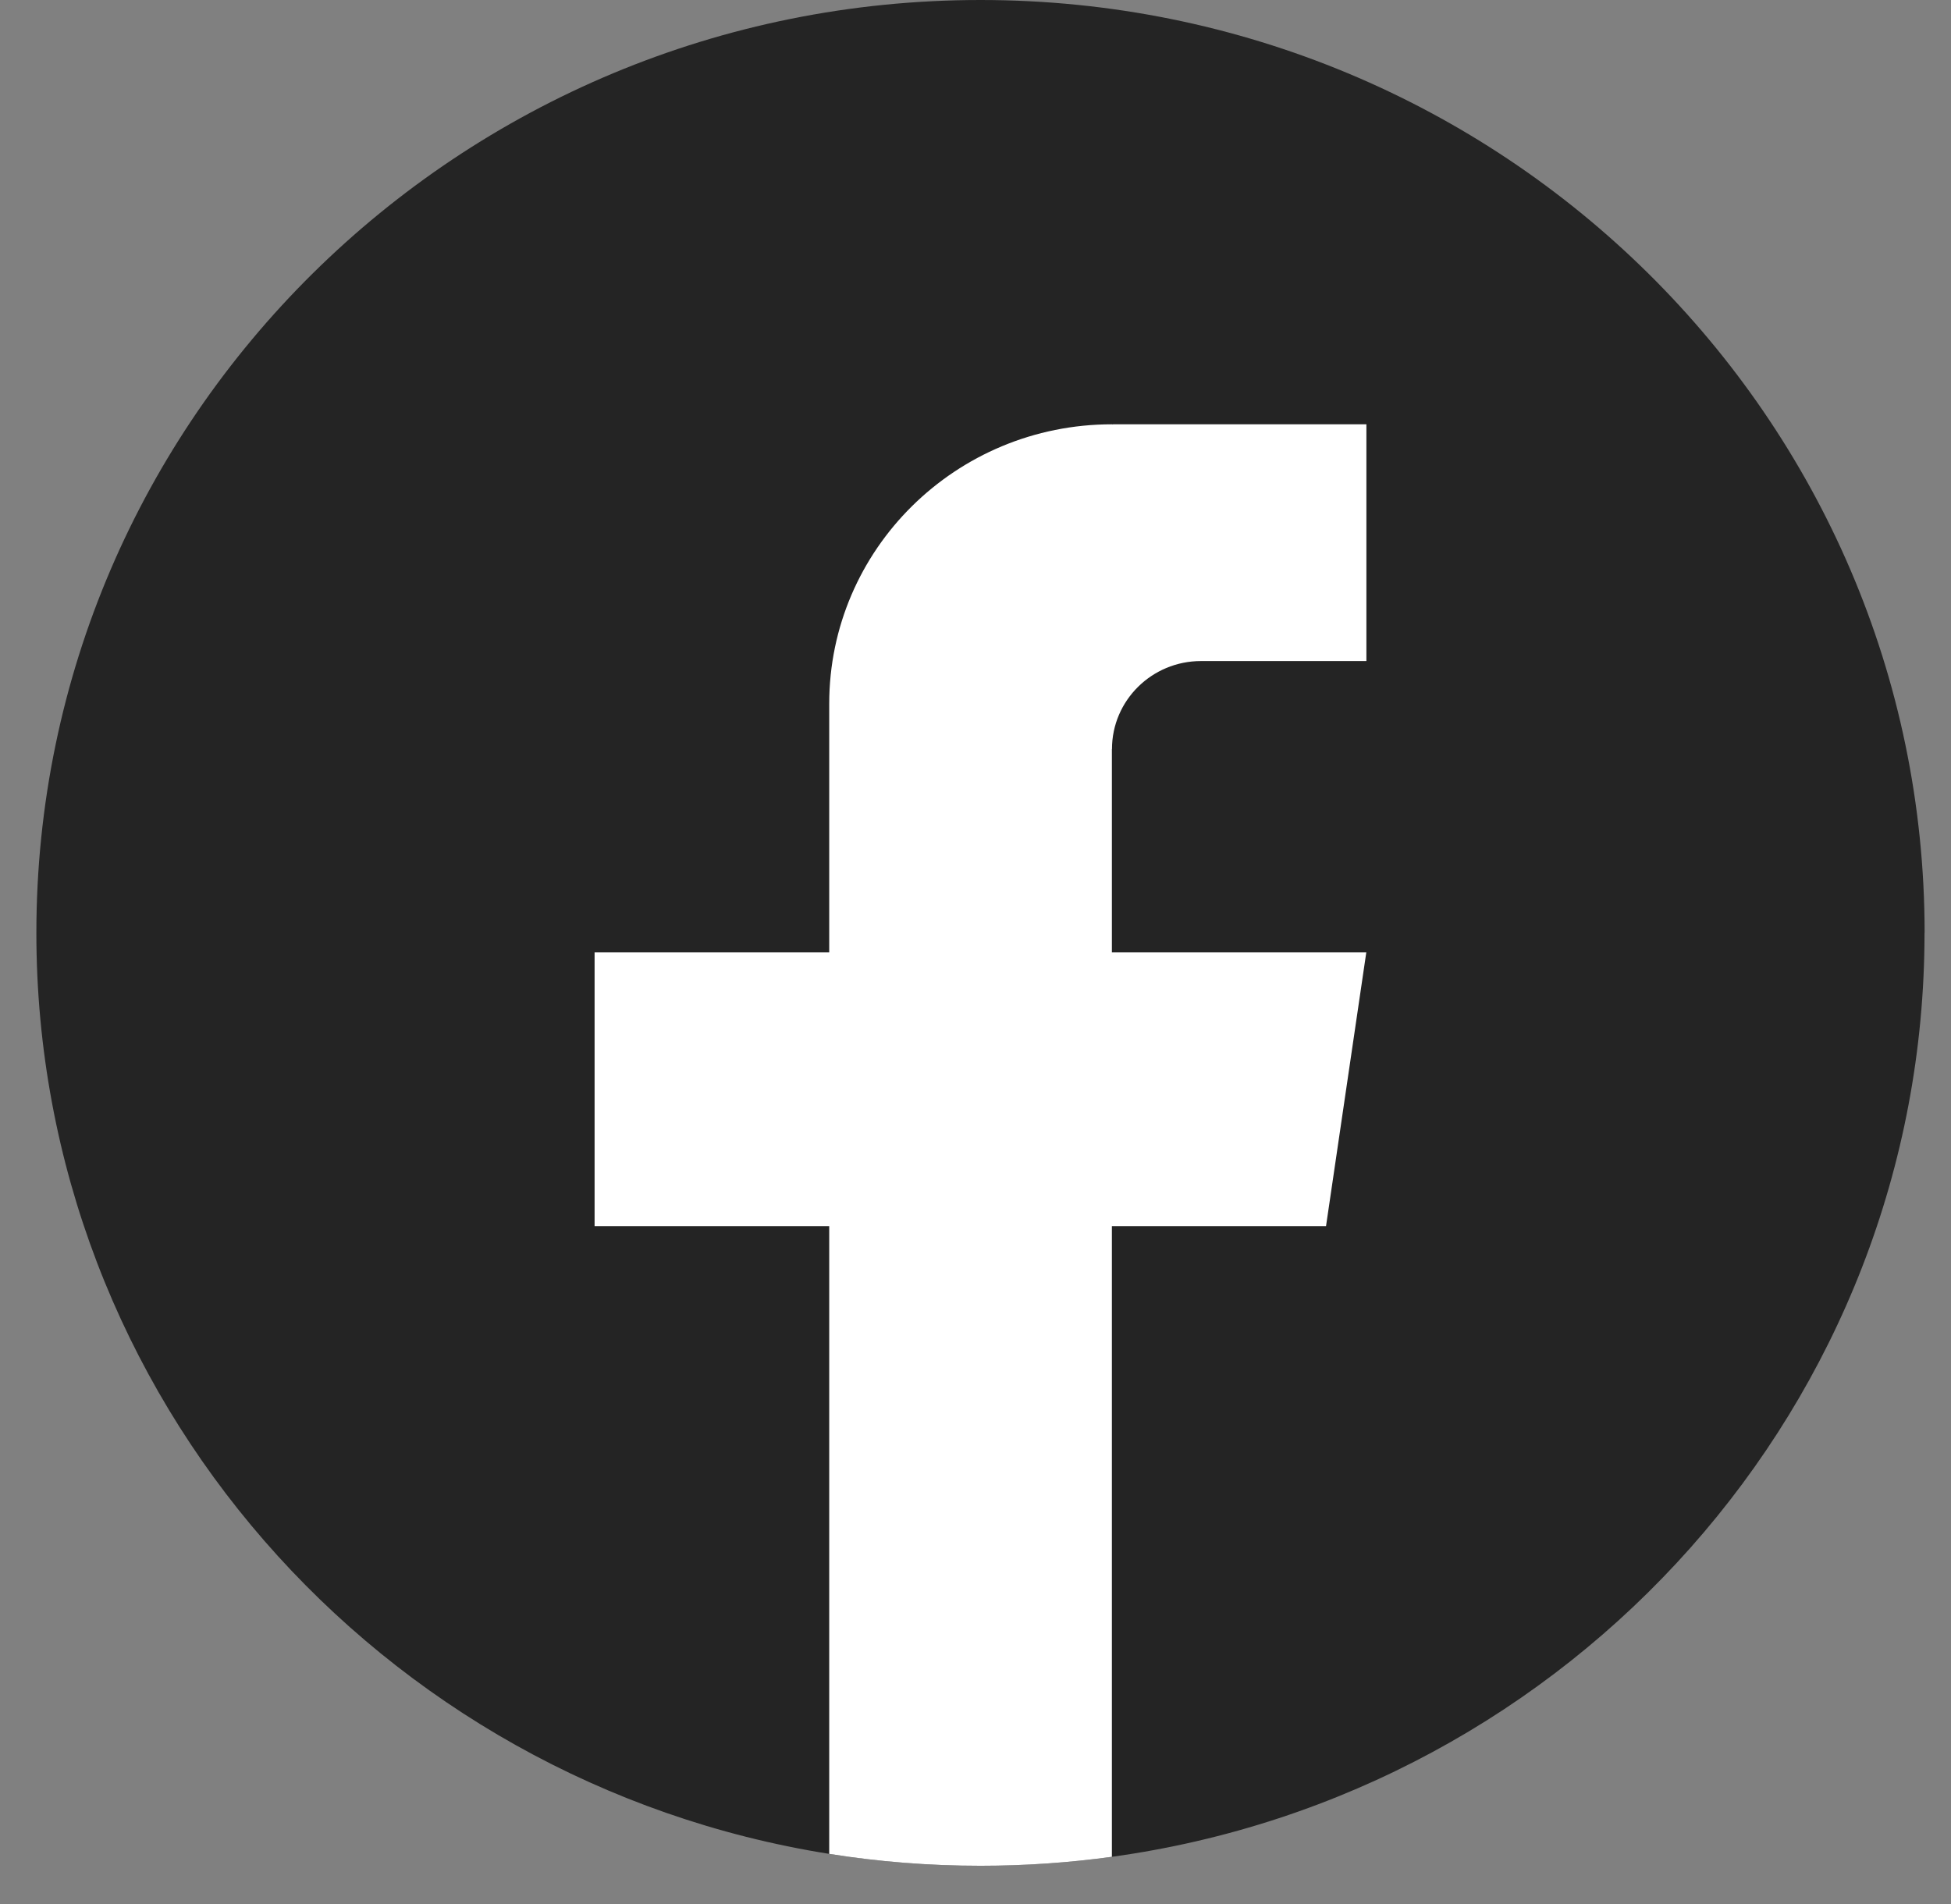
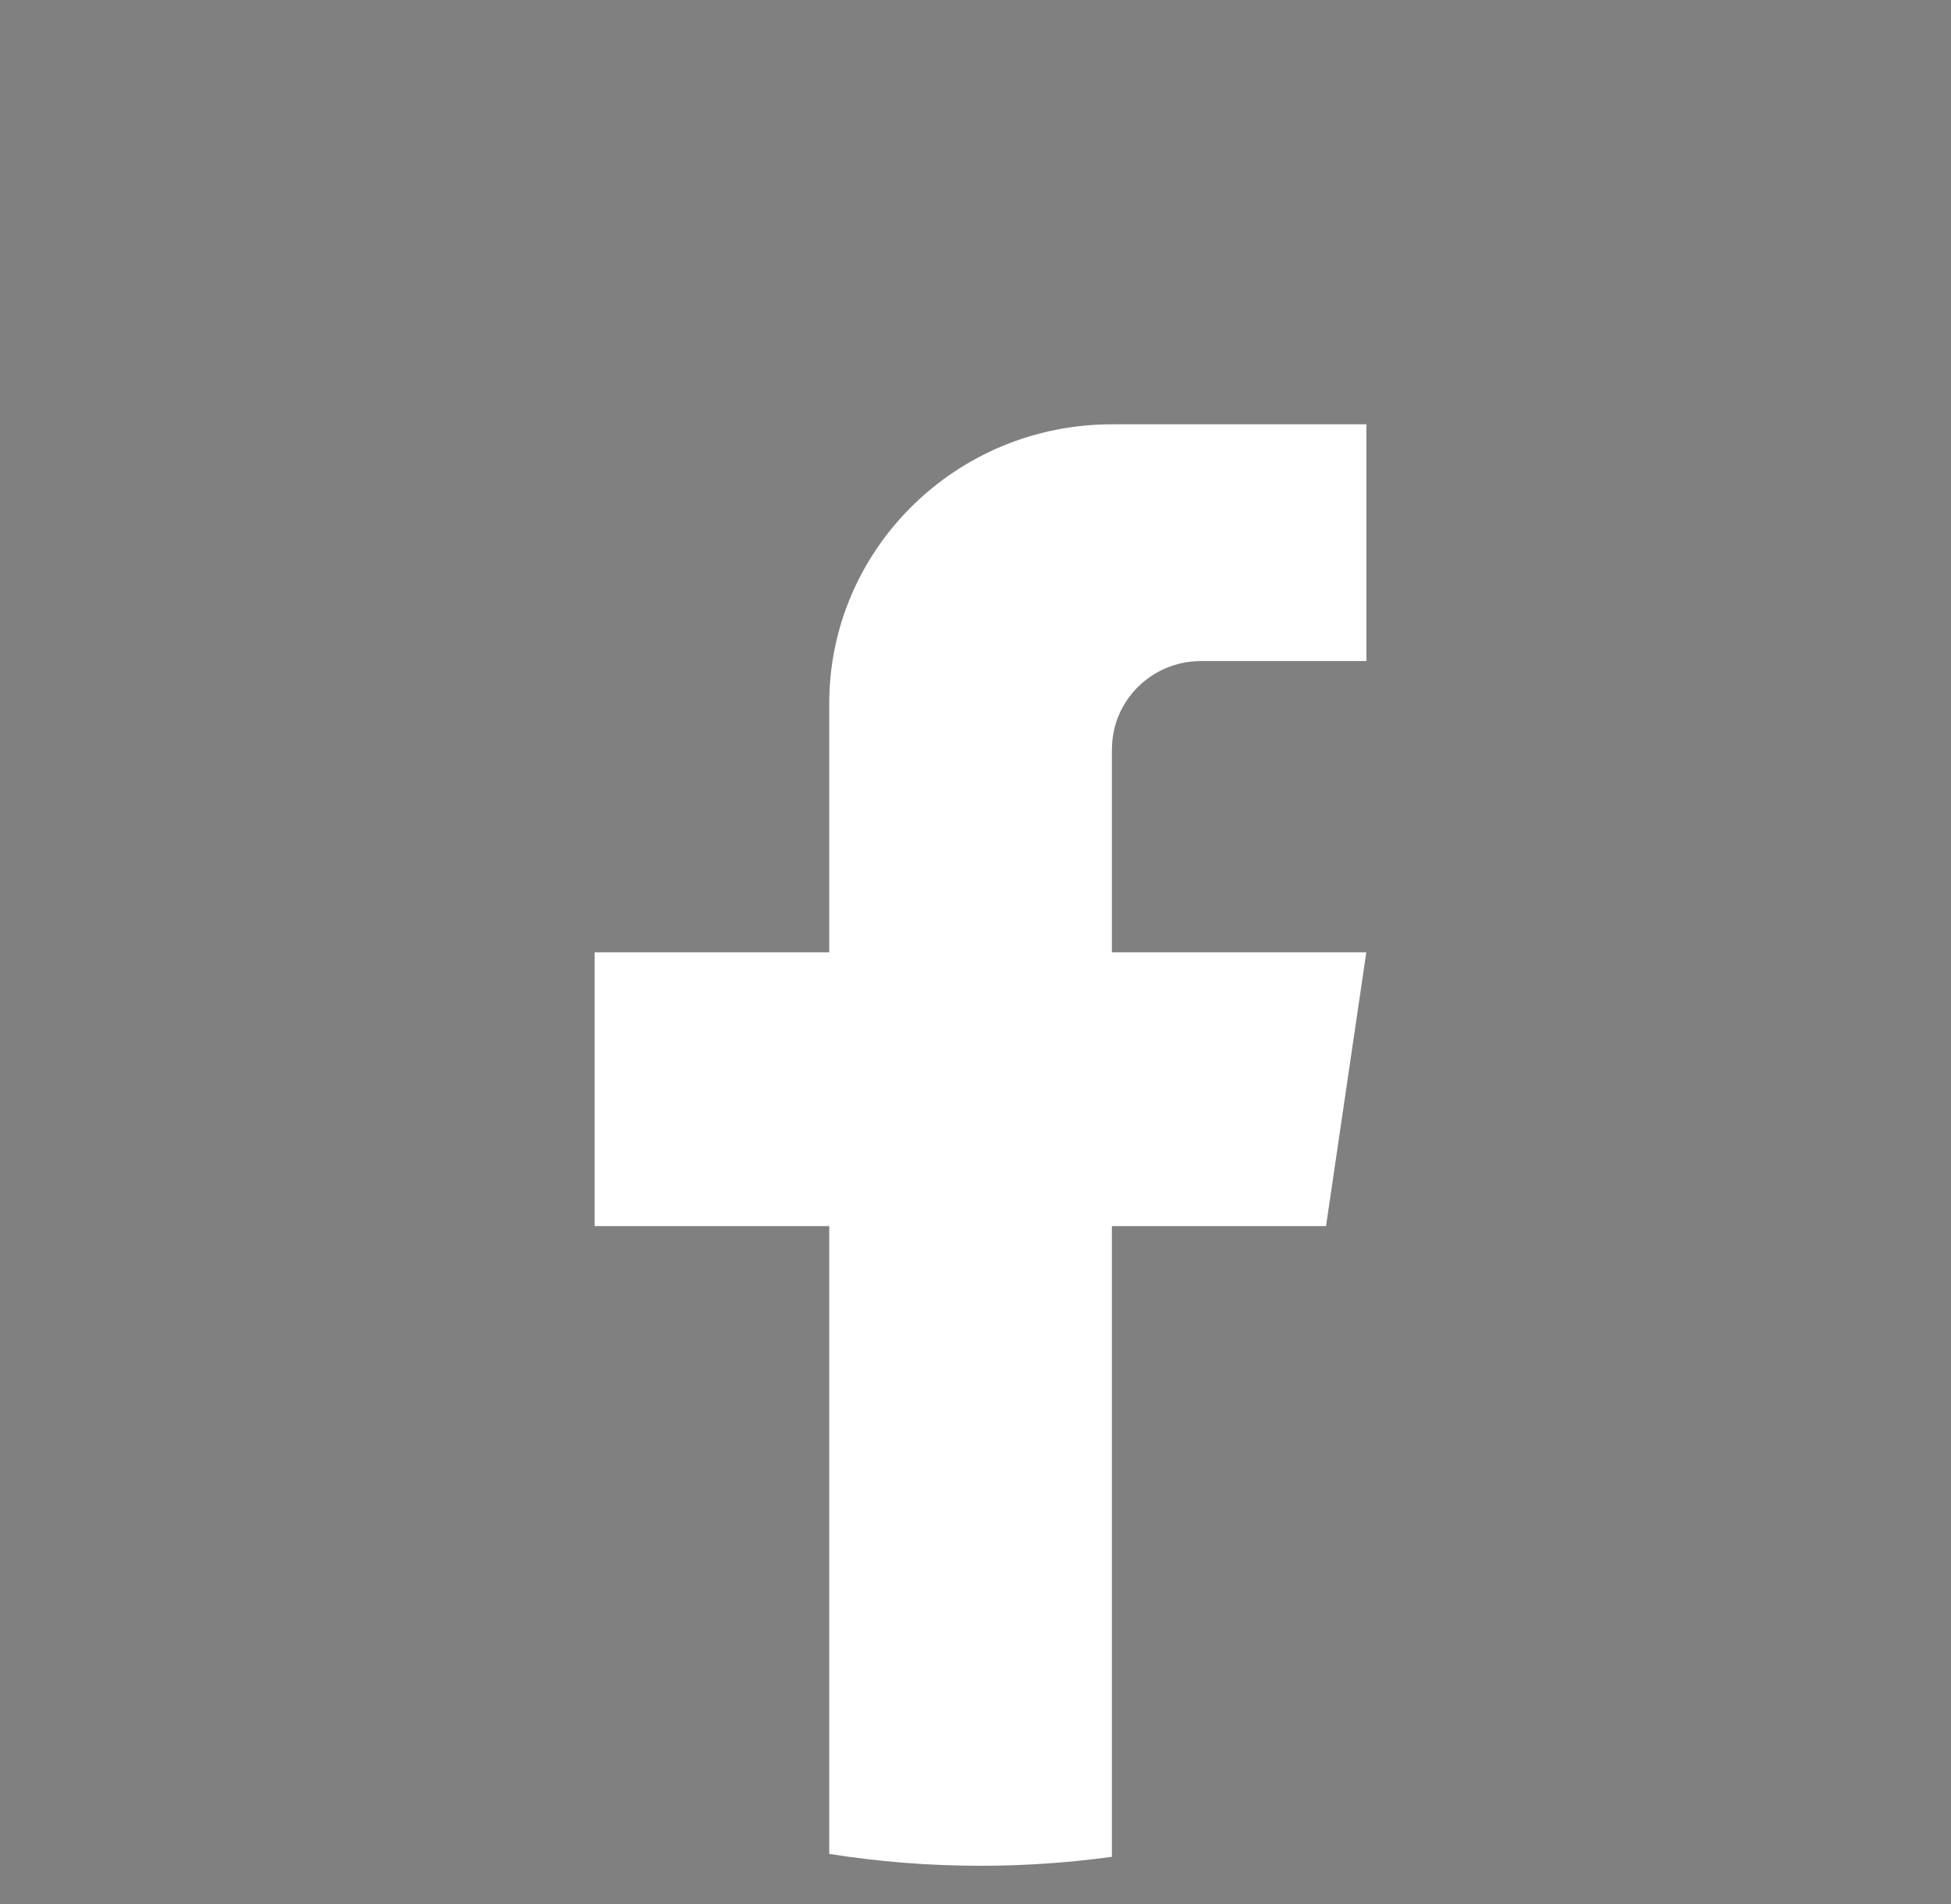
<svg xmlns="http://www.w3.org/2000/svg" width="42" height="41" viewBox="0 0 42 41" fill="none">
  <rect x="0" y="0" width="42" height="41" fill="#808080" stroke="none" />
-   <path d="M41.43 20.085C41.43 30.229 33.821 38.615 23.936 39.976C23.012 40.103 22.066 40.169 21.106 40.169C19.998 40.169 18.91 40.081 17.851 39.913C8.174 38.373 0.783 30.081 0.783 20.085C0.783 8.993 9.883 0 21.108 0C32.333 0 41.432 8.993 41.432 20.085H41.43Z" fill="#242424" />
  <path d="M23.936 16.128V20.503H29.413L28.546 26.397H23.936V39.976C23.012 40.103 22.066 40.169 21.107 40.169C19.999 40.169 18.911 40.082 17.851 39.913V26.397H12.8V20.503H17.851V15.15C17.851 11.829 20.575 9.135 23.938 9.135V9.138C23.948 9.138 23.956 9.135 23.966 9.135H29.415V14.232H25.855C24.796 14.232 23.938 15.081 23.938 16.127L23.936 16.128Z" fill="white" />
</svg>